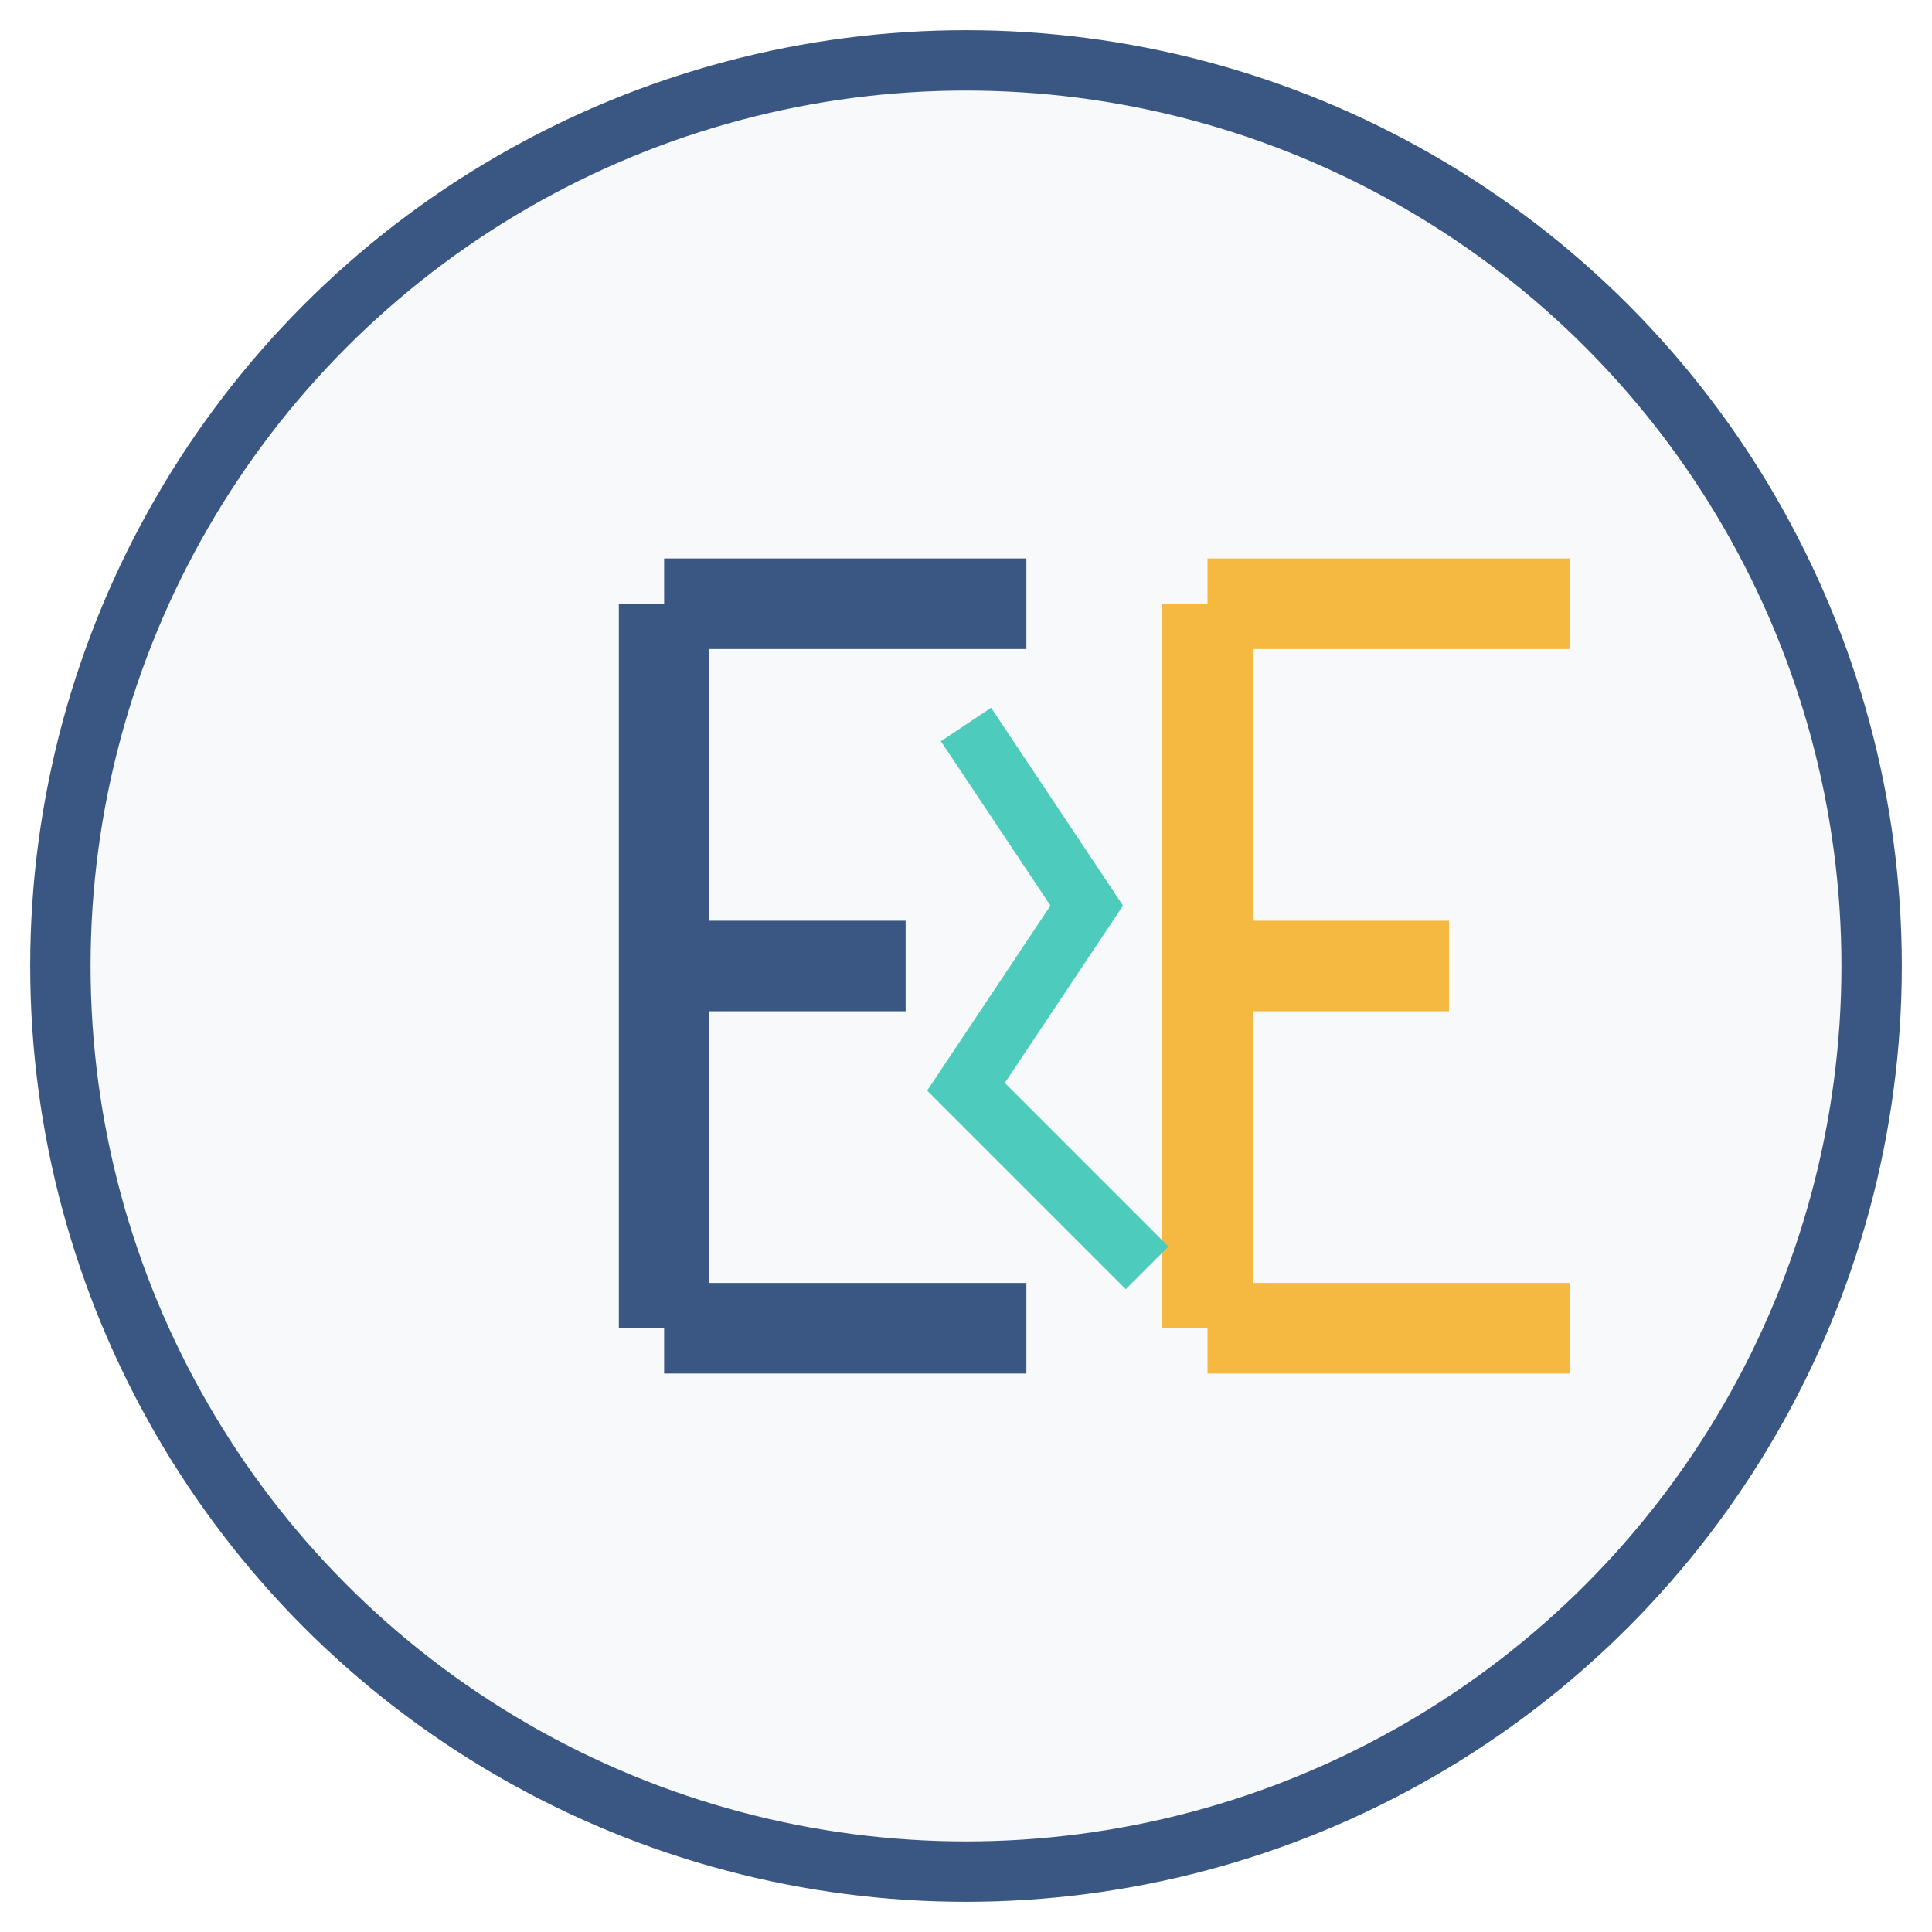
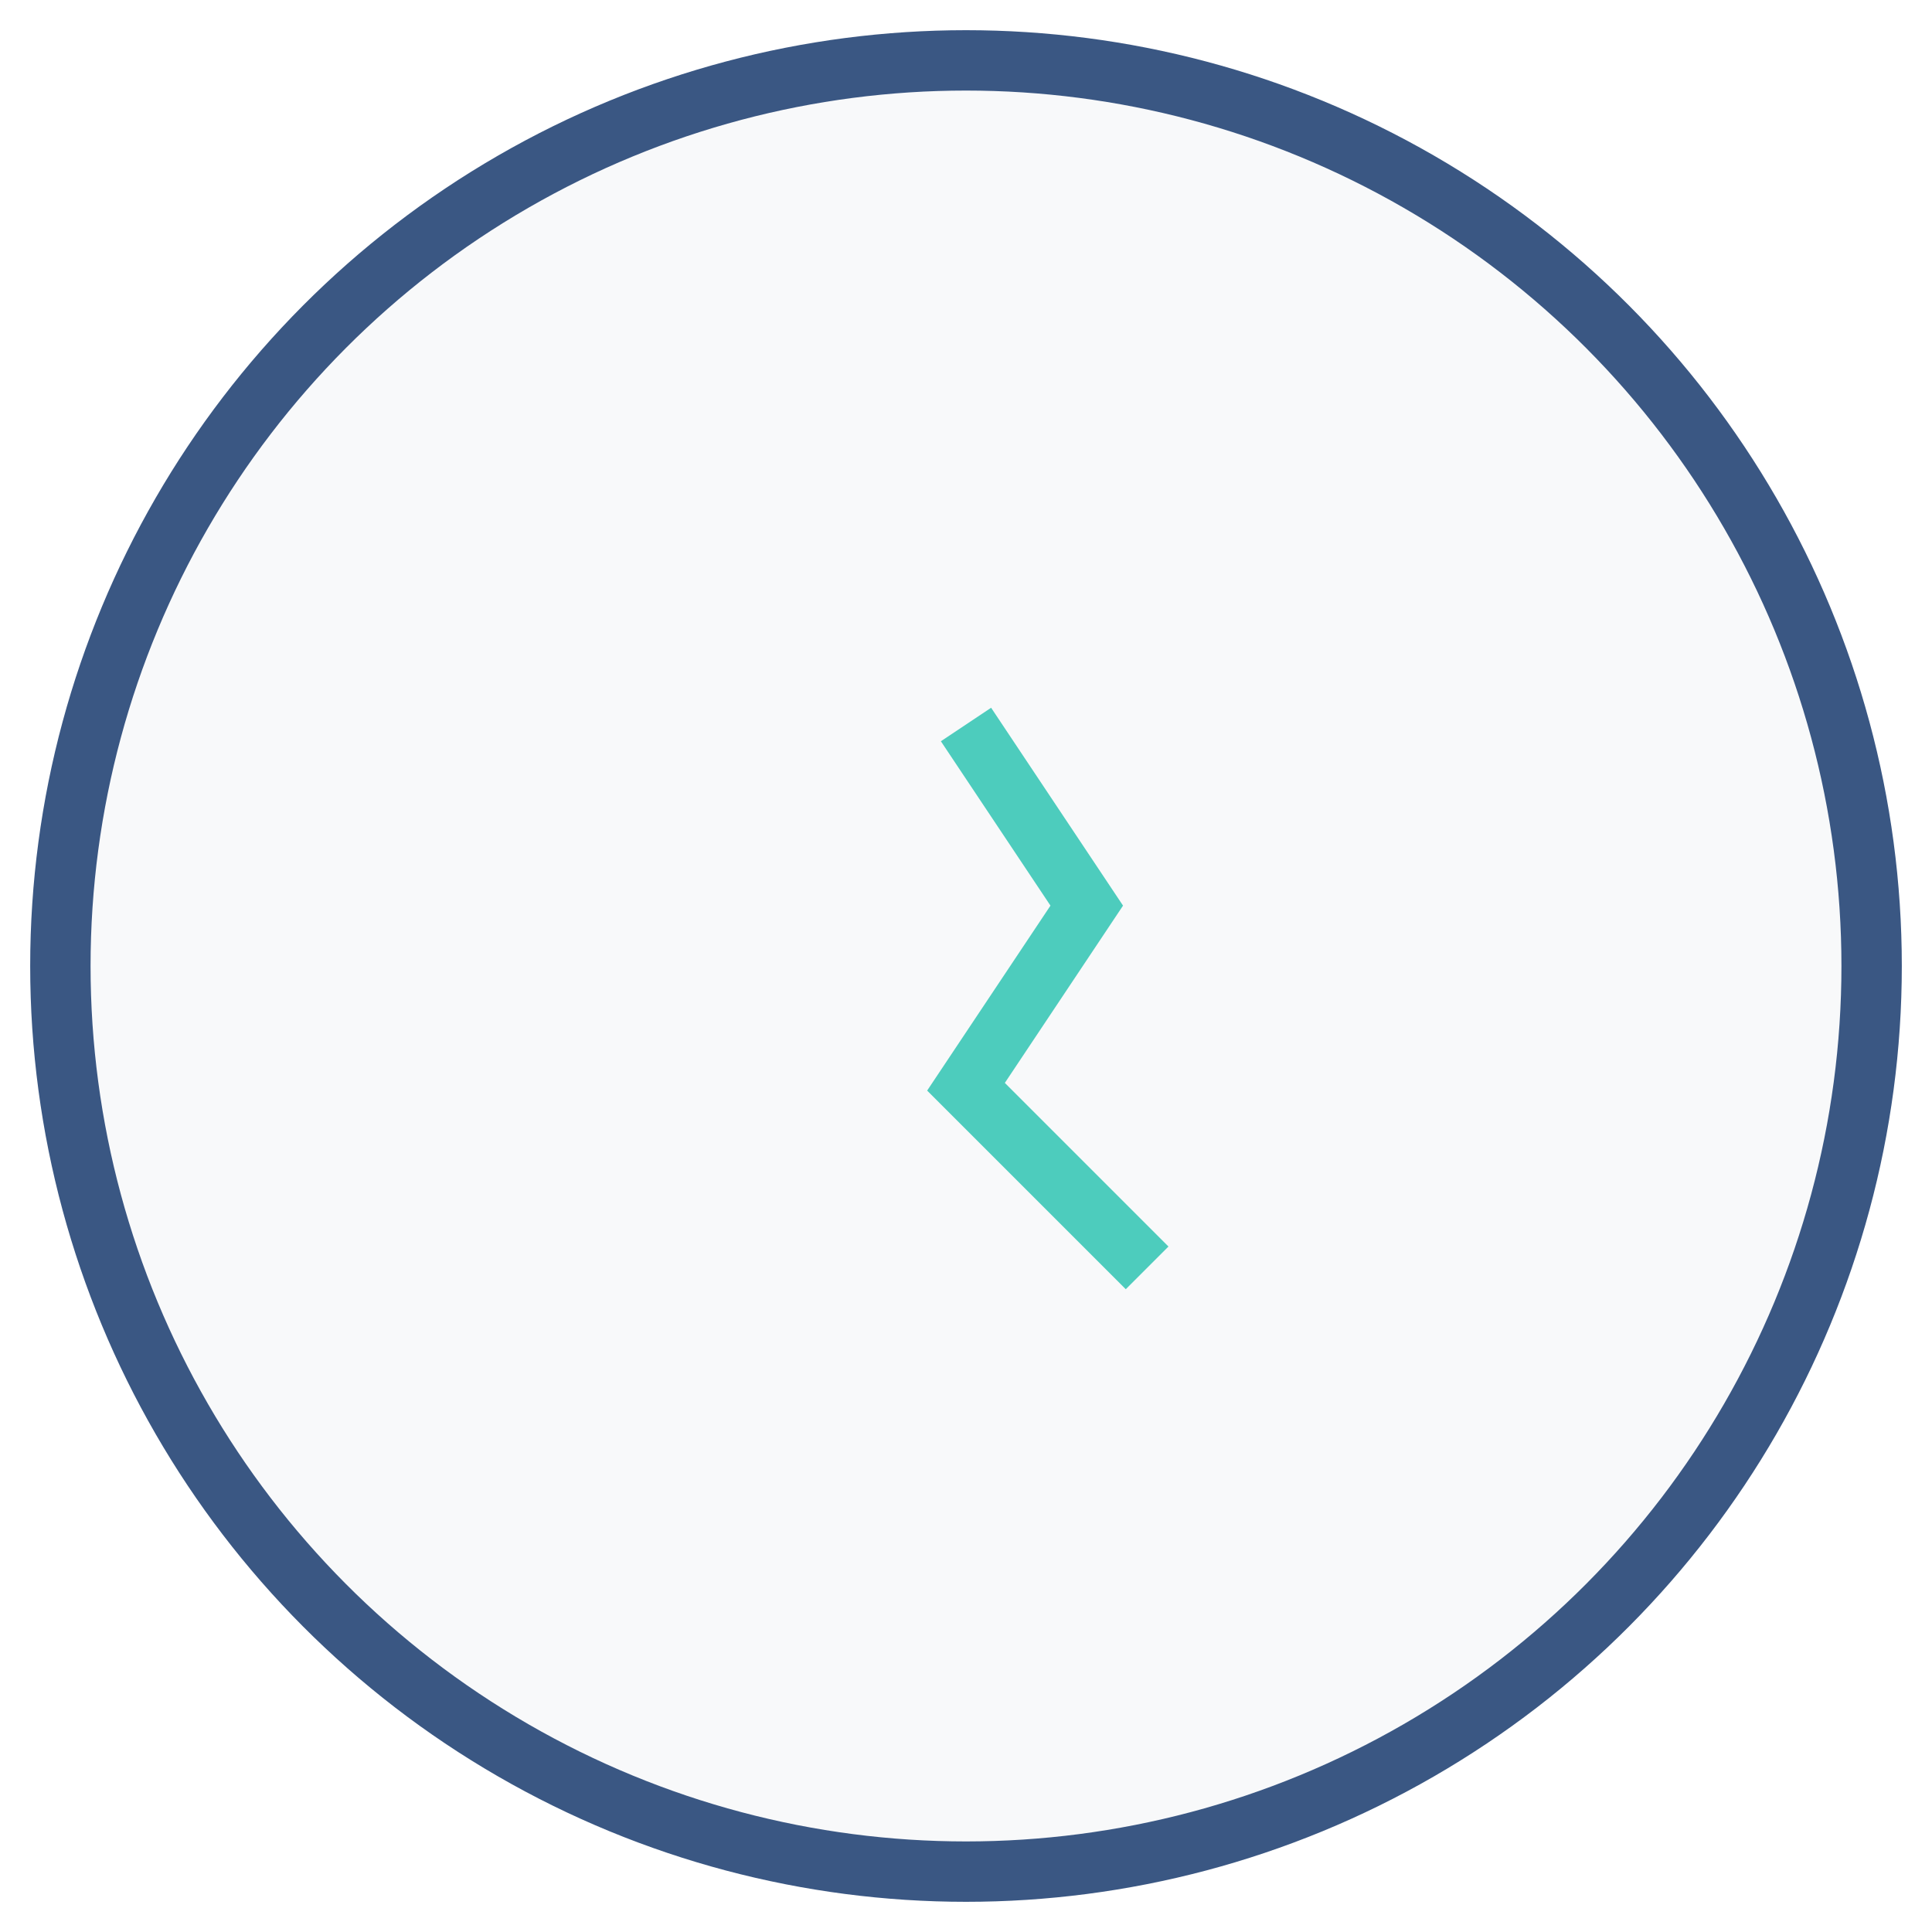
<svg xmlns="http://www.w3.org/2000/svg" width="64" height="64" viewBox="0 0 64 64">
  <defs>
    <filter id="handDrawnFavicon" x="-20%" y="-20%" width="140%" height="140%">
      <feTurbulence type="fractalNoise" baseFrequency="0.05" numOctaves="2" result="noise" />
      <feDisplacementMap in="SourceGraphic" in2="noise" scale="1.5" xChannelSelector="R" yChannelSelector="G" />
    </filter>
  </defs>
  <circle cx="32" cy="32" r="30" fill="#F8F9FA" stroke="#3A5783" stroke-width="2" filter="url(#handDrawnFavicon)" />
-   <path d="M22 20 H34 M22 32 H30 M22 44 H34 M22 20 V44" stroke="#3A5783" stroke-width="3" fill="none" filter="url(#handDrawnFavicon)" />
-   <path d="M40 20 H52 M40 32 H48 M40 44 H52 M40 20 V44" stroke="#F5B841" stroke-width="3" fill="none" filter="url(#handDrawnFavicon)" />
  <path d="M32 24 L36 30 L32 36 L38 42" stroke="#4DCCBD" stroke-width="2" fill="none" filter="url(#handDrawnFavicon)" />
</svg>